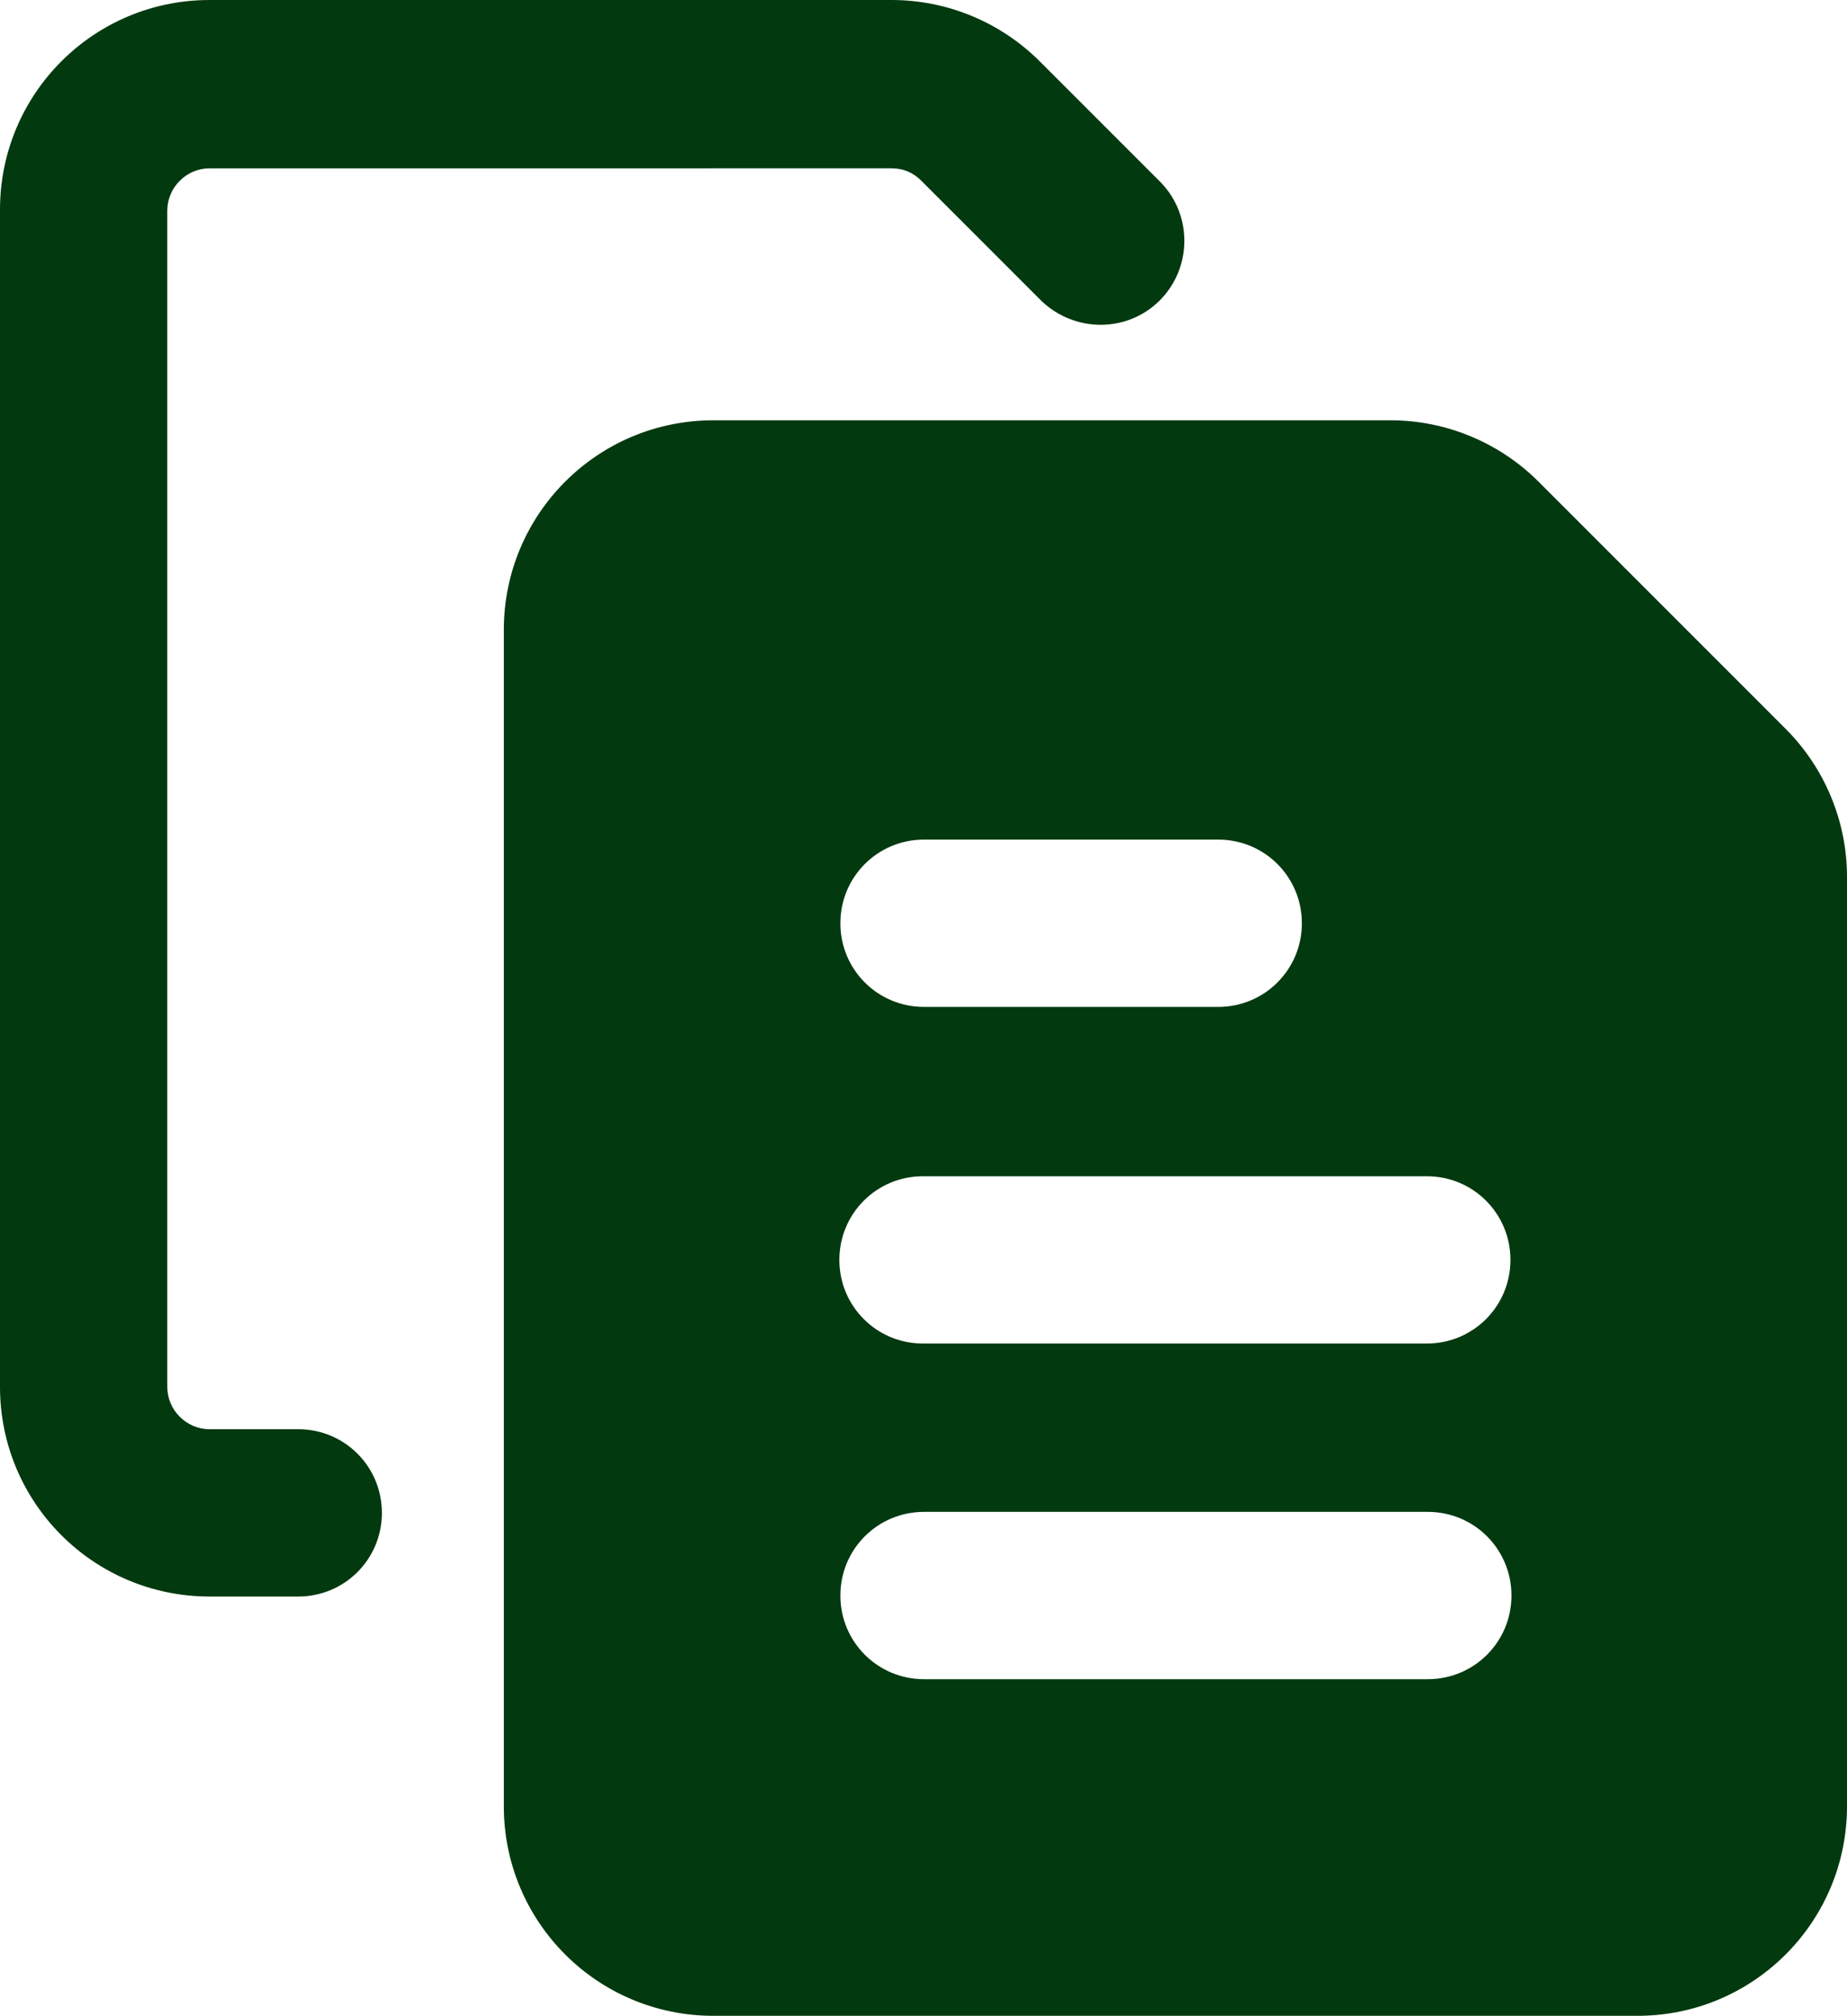
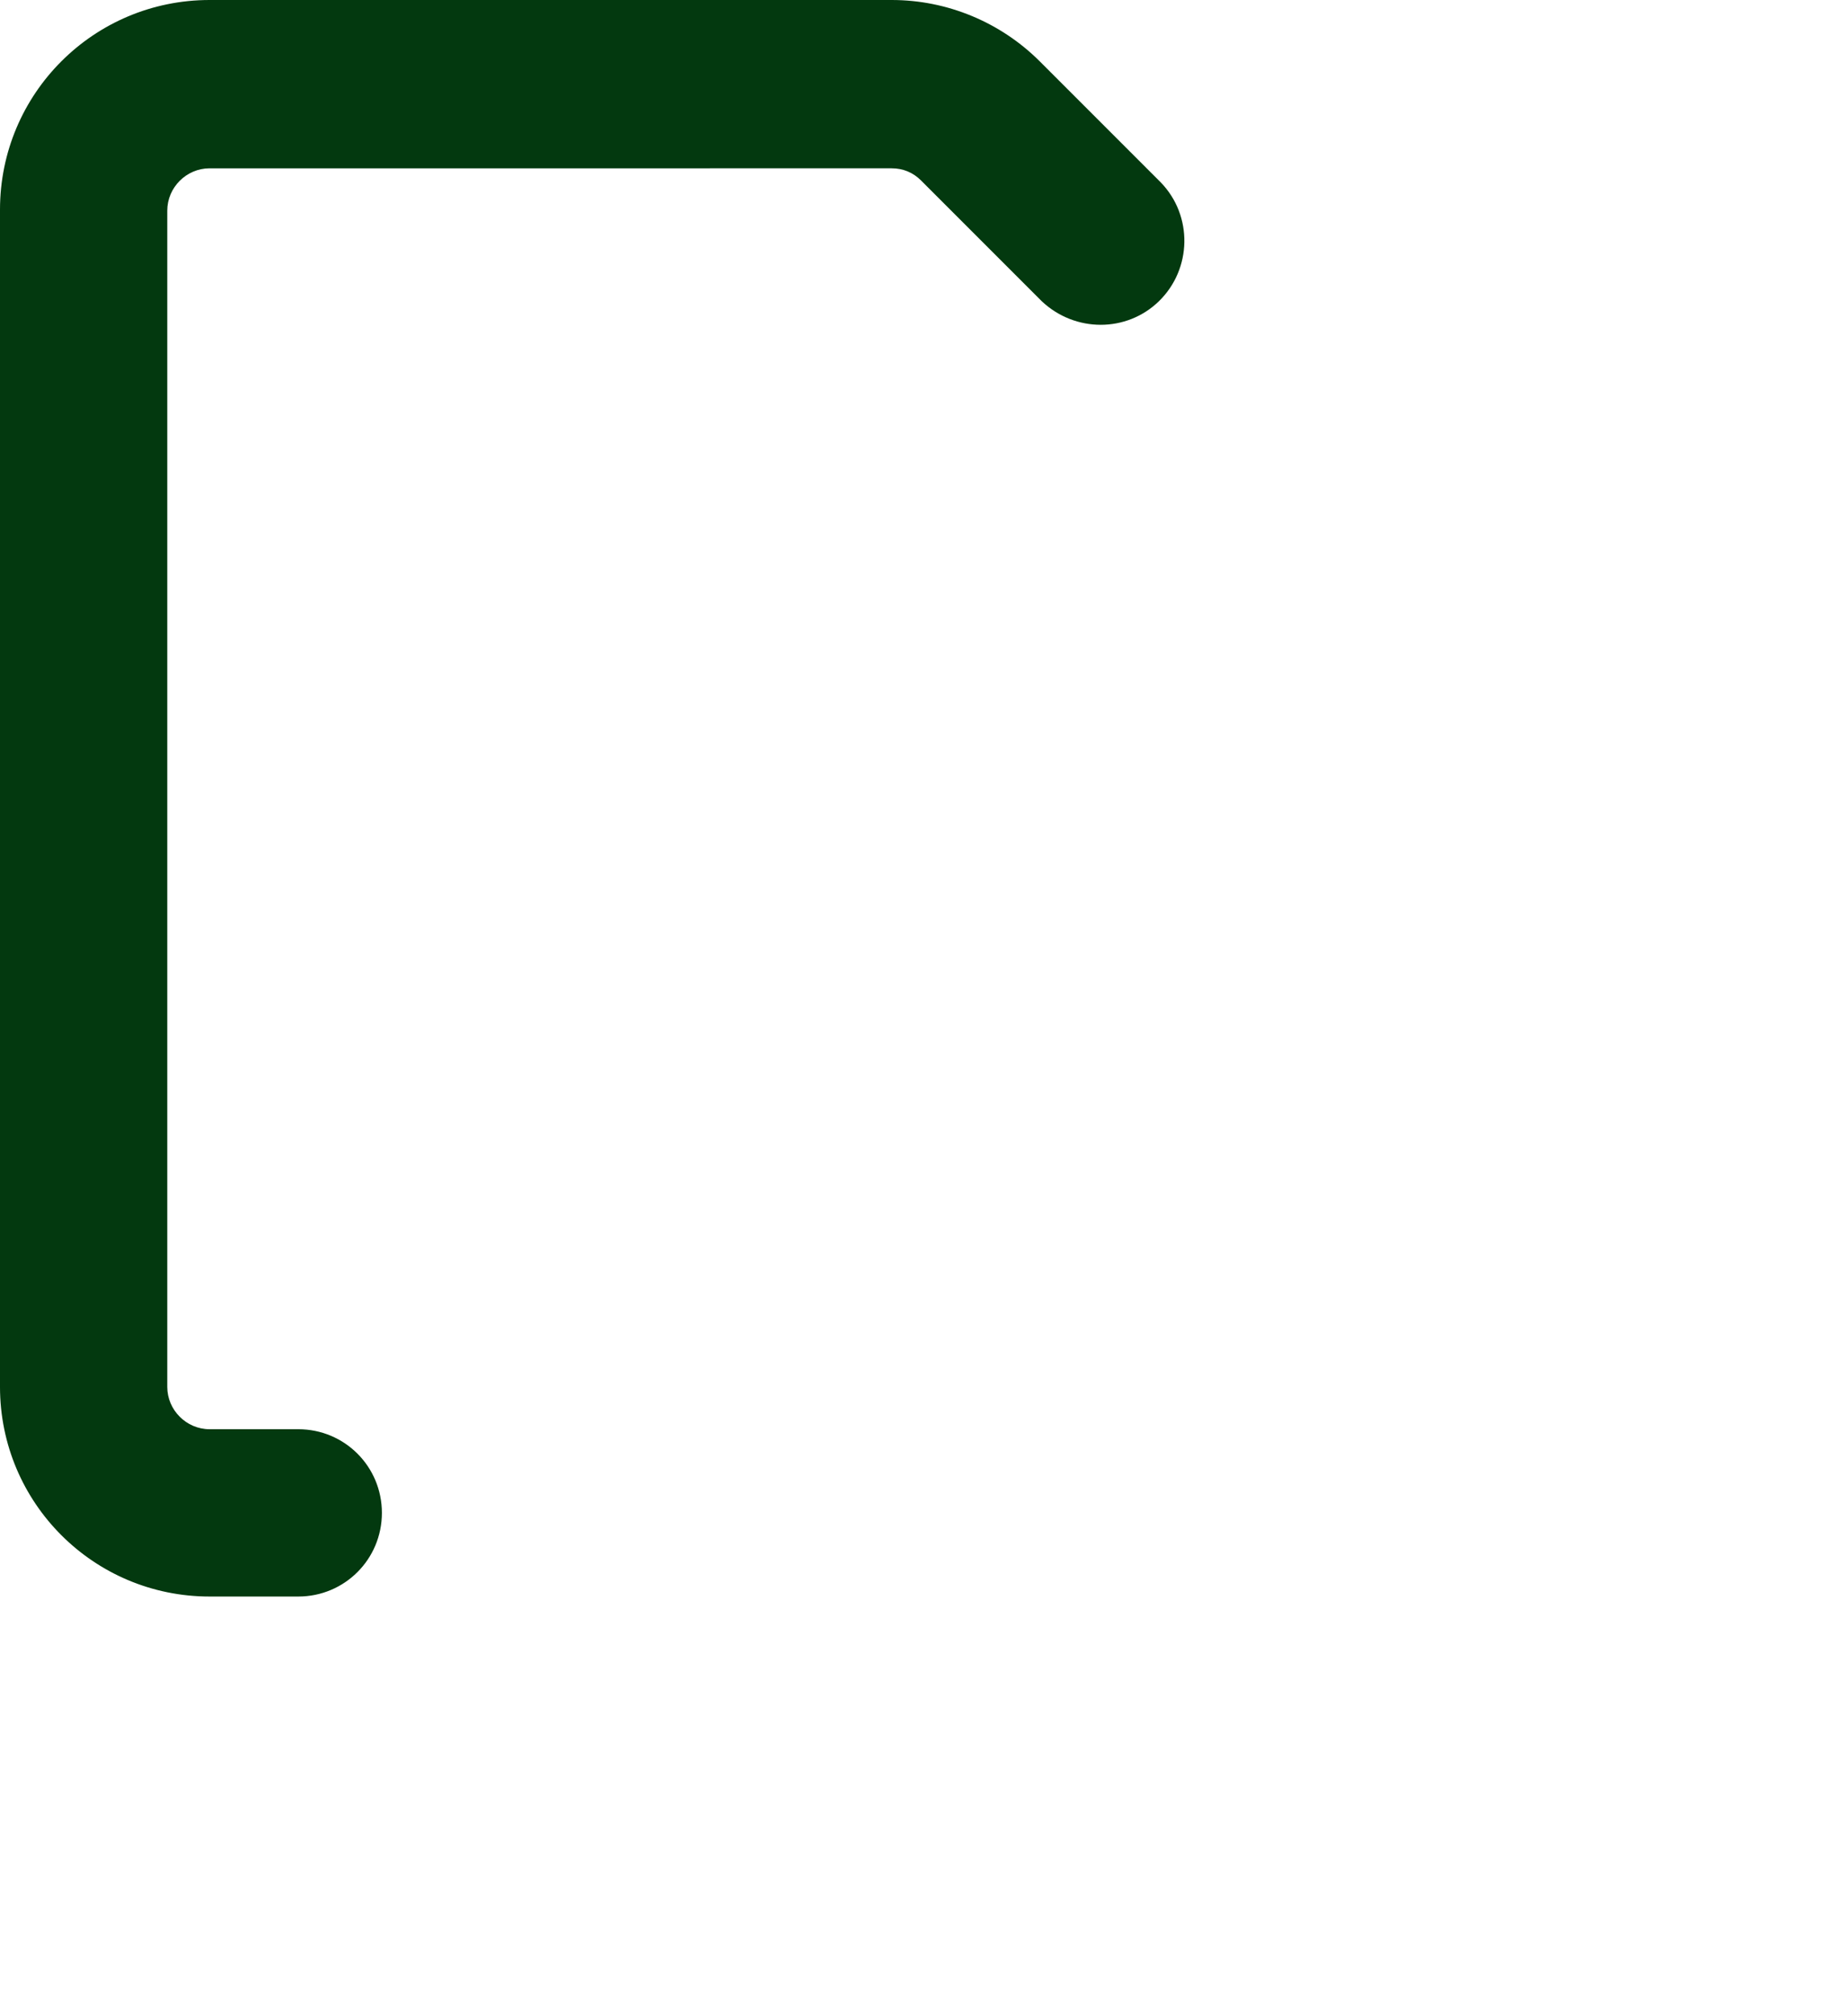
<svg xmlns="http://www.w3.org/2000/svg" id="Layer_1" version="1.1" viewBox="0 0 183.3 200">
  <defs>
    <style>
      .st0 {
        fill: #03390f;
        fill-rule: evenodd;
      }
    </style>
  </defs>
  <path class="st0" d="M20.8,16.7c-2.3,0-4.2,1.9-4.2,4.2v116.7c0,2.3,1.9,4.2,4.2,4.2h8.8c4.6,0,8.3,3.7,8.3,8.3s-3.7,8.3-8.3,8.3h-8.8c-11.5,0-20.8-9.3-20.8-20.8V20.8C0,9.3,9.3,0,20.8,0h67.7c5.5,0,10.8,2.2,14.7,6.1l12,12c3.2,3.3,3.1,8.6-.2,11.8-3.2,3.1-8.3,3.1-11.6,0l-12-12c-.8-.8-1.8-1.2-2.9-1.2H20.8Z" />
-   <path class="st0" d="M70.8,41.7h67.2c5.5,0,10.8,2.2,14.7,6.1l24.5,24.5c3.9,3.9,6.1,9.2,6.1,14.7v92.2c0,11.5-9.3,20.8-20.8,20.8h-91.7c-11.5,0-20.8-9.3-20.8-20.8V62.5c0-11.5,9.3-20.8,20.8-20.8ZM91.7,83.3c-4.6,0-8.3,3.7-8.3,8.3s3.7,8.3,8.3,8.3h29.2c4.6,0,8.3-3.7,8.3-8.3s-3.7-8.3-8.3-8.3h-29.2ZM83.3,125c0-4.6,3.7-8.3,8.3-8.3h50c4.6,0,8.3,3.7,8.3,8.3s-3.7,8.3-8.3,8.3h-50c-4.6,0-8.3-3.7-8.3-8.3ZM91.7,150c-4.6,0-8.3,3.7-8.3,8.3s3.7,8.3,8.3,8.3h50c4.6,0,8.3-3.7,8.3-8.3s-3.7-8.3-8.3-8.3h-50Z" />
</svg>